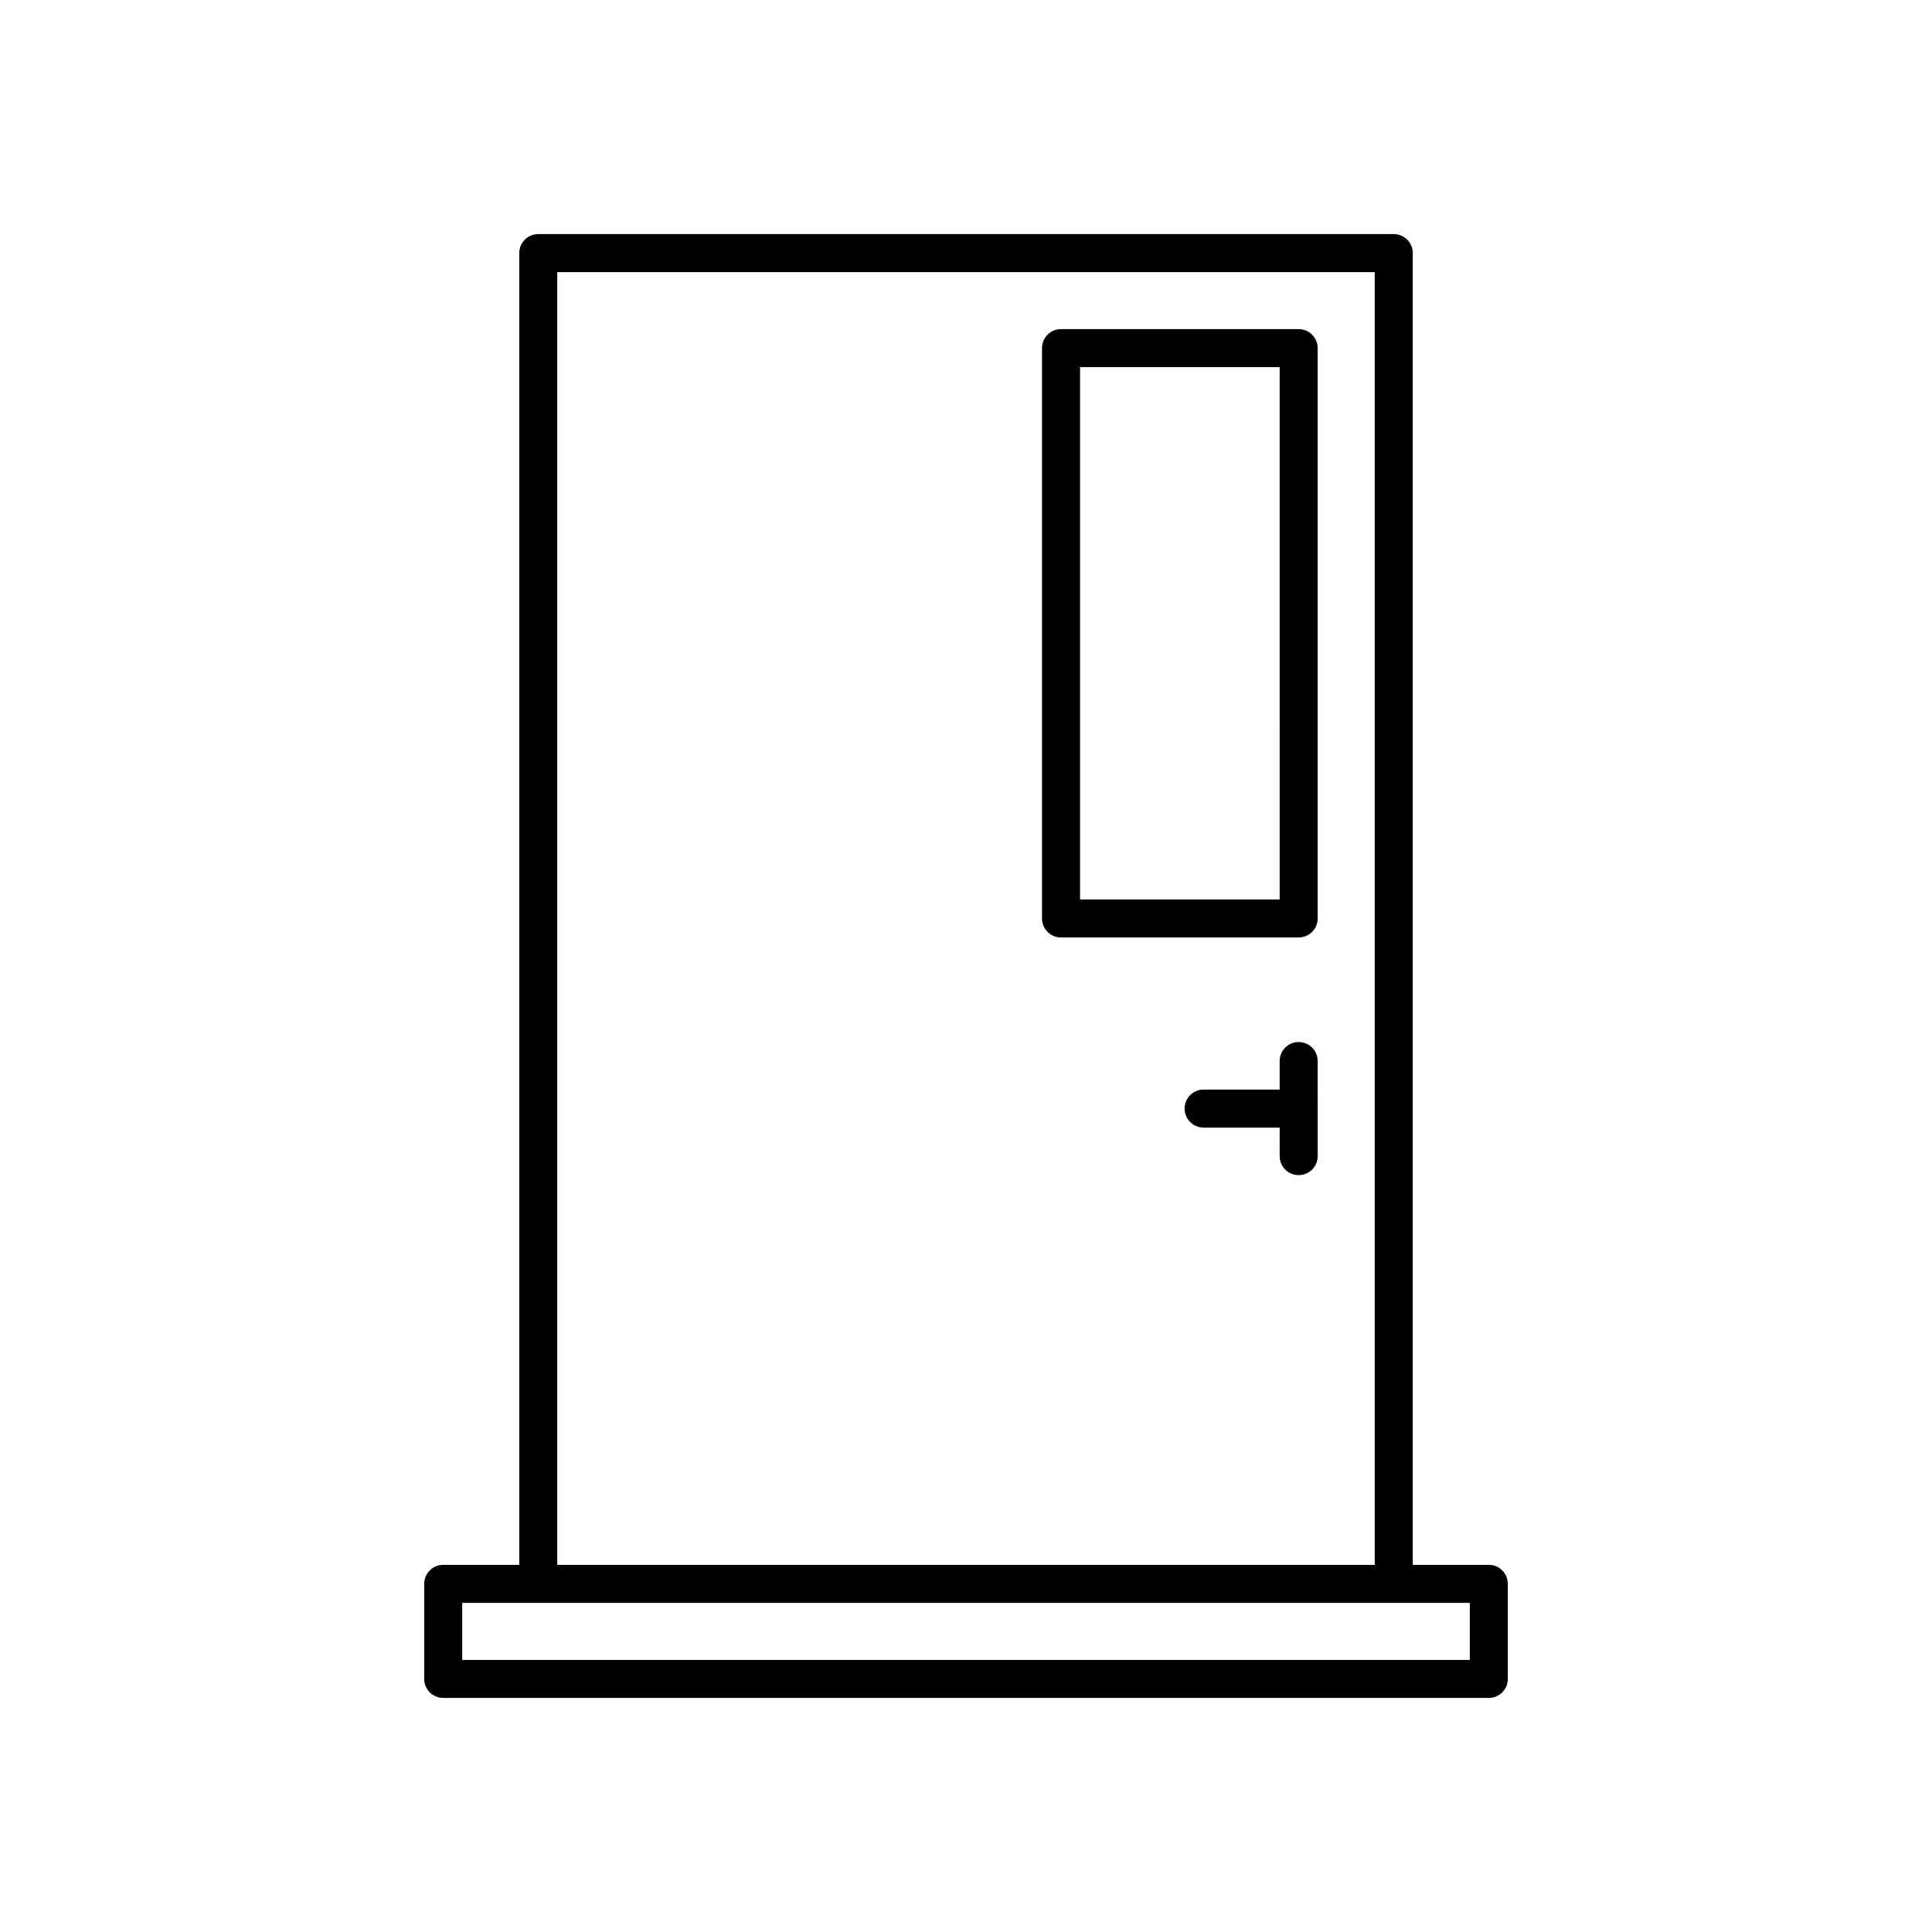
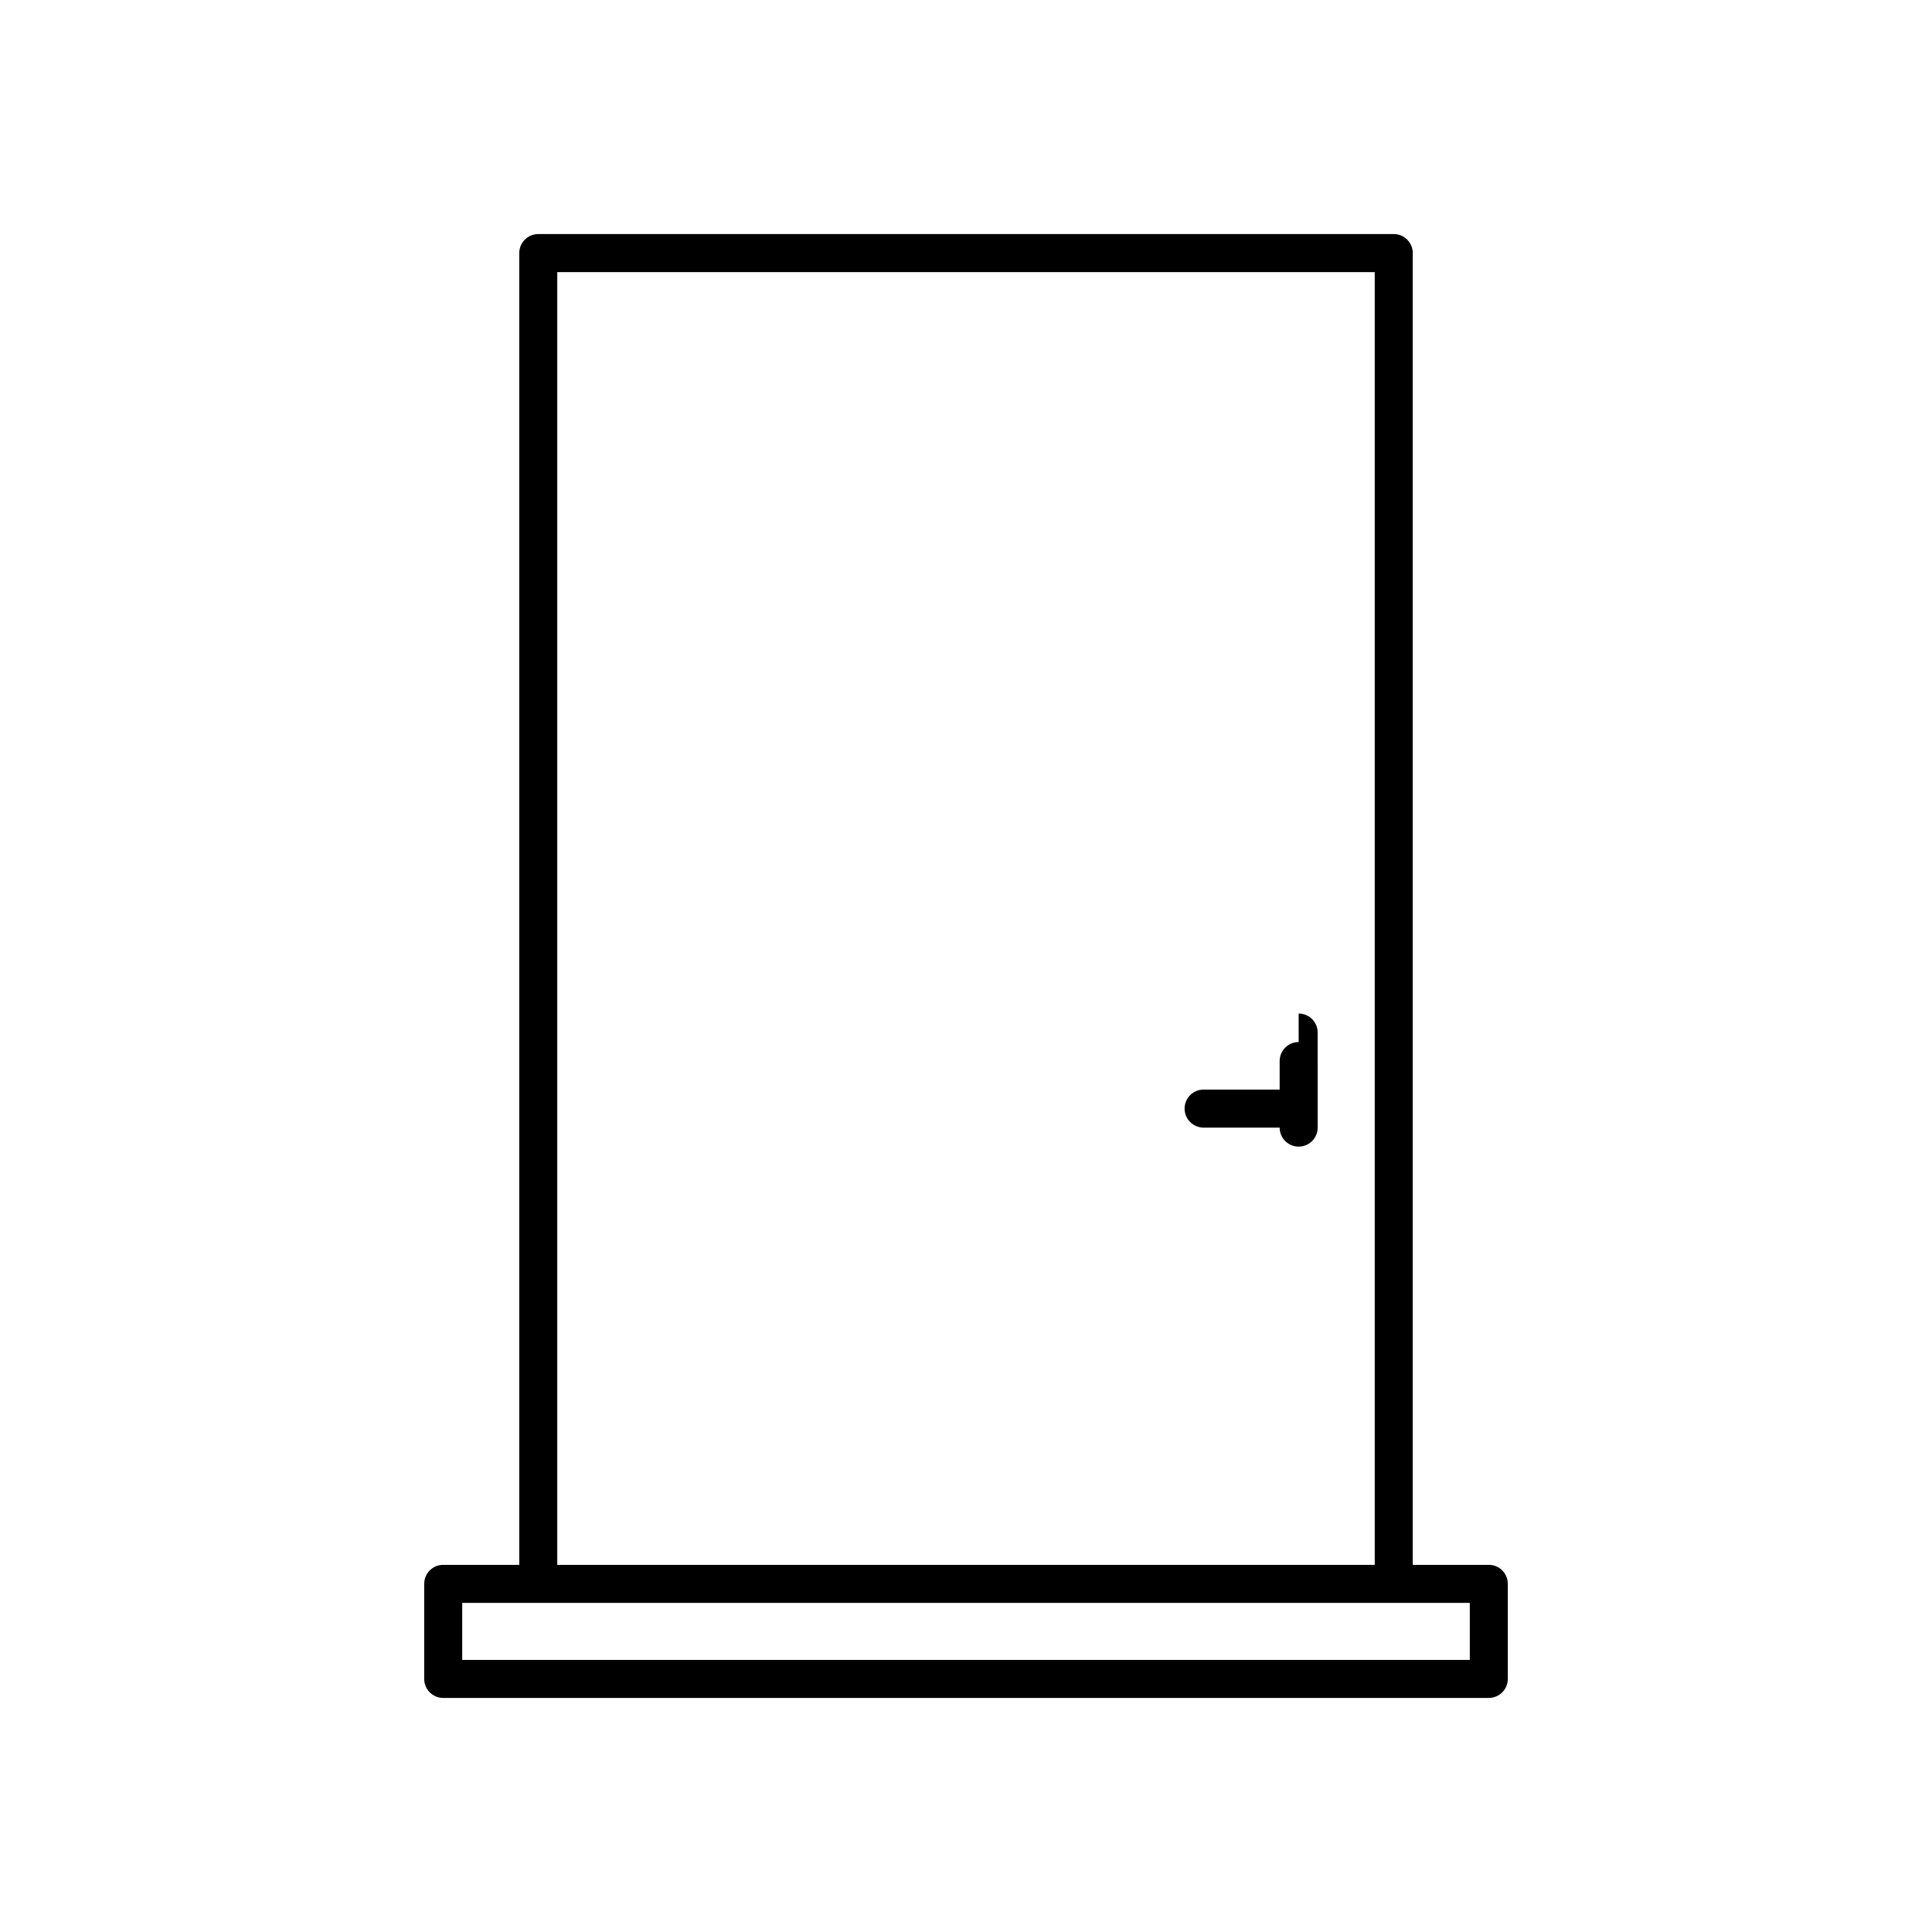
<svg xmlns="http://www.w3.org/2000/svg" fill="#000000" width="800px" height="800px" version="1.1" viewBox="144 144 512 512">
  <g>
-     <path d="m488.16 231.22h-62.977c-2.781 0-5.039 2.254-5.039 5.039v151.14c0 2.781 2.254 5.039 5.039 5.039h62.977c2.781 0 5.039-2.254 5.039-5.039v-151.14c0-2.785-2.254-5.039-5.039-5.039zm-5.035 151.14h-52.902v-141.07h52.898z" />
-     <path d="m488.16 420.15c-2.781 0-5.039 2.254-5.039 5.039v7.559h-20.152c-2.781 0-5.039 2.254-5.039 5.039 0 2.781 2.254 5.039 5.039 5.039h20.152l0.004 7.551c0 2.781 2.254 5.039 5.039 5.039 2.781 0 5.039-2.254 5.039-5.039v-12.594l-0.004-12.598c0-2.781-2.254-5.035-5.039-5.035z" />
+     <path d="m488.16 420.15c-2.781 0-5.039 2.254-5.039 5.039v7.559h-20.152c-2.781 0-5.039 2.254-5.039 5.039 0 2.781 2.254 5.039 5.039 5.039h20.152c0 2.781 2.254 5.039 5.039 5.039 2.781 0 5.039-2.254 5.039-5.039v-12.594l-0.004-12.598c0-2.781-2.254-5.035-5.039-5.035z" />
    <path d="m538.55 558.7h-20.152v-347.63c0-2.781-2.254-5.039-5.039-5.039h-226.71c-2.781 0-5.039 2.254-5.039 5.039v347.63h-20.152c-2.781 0-5.039 2.254-5.039 5.039v25.191c0 2.781 2.254 5.039 5.039 5.039h277.09c2.781 0 5.039-2.254 5.039-5.039v-25.191c0.004-2.785-2.254-5.039-5.035-5.039zm-246.87-342.59h216.64v342.59h-216.64zm241.83 367.78h-267.02v-15.113h267.02z" />
  </g>
</svg>